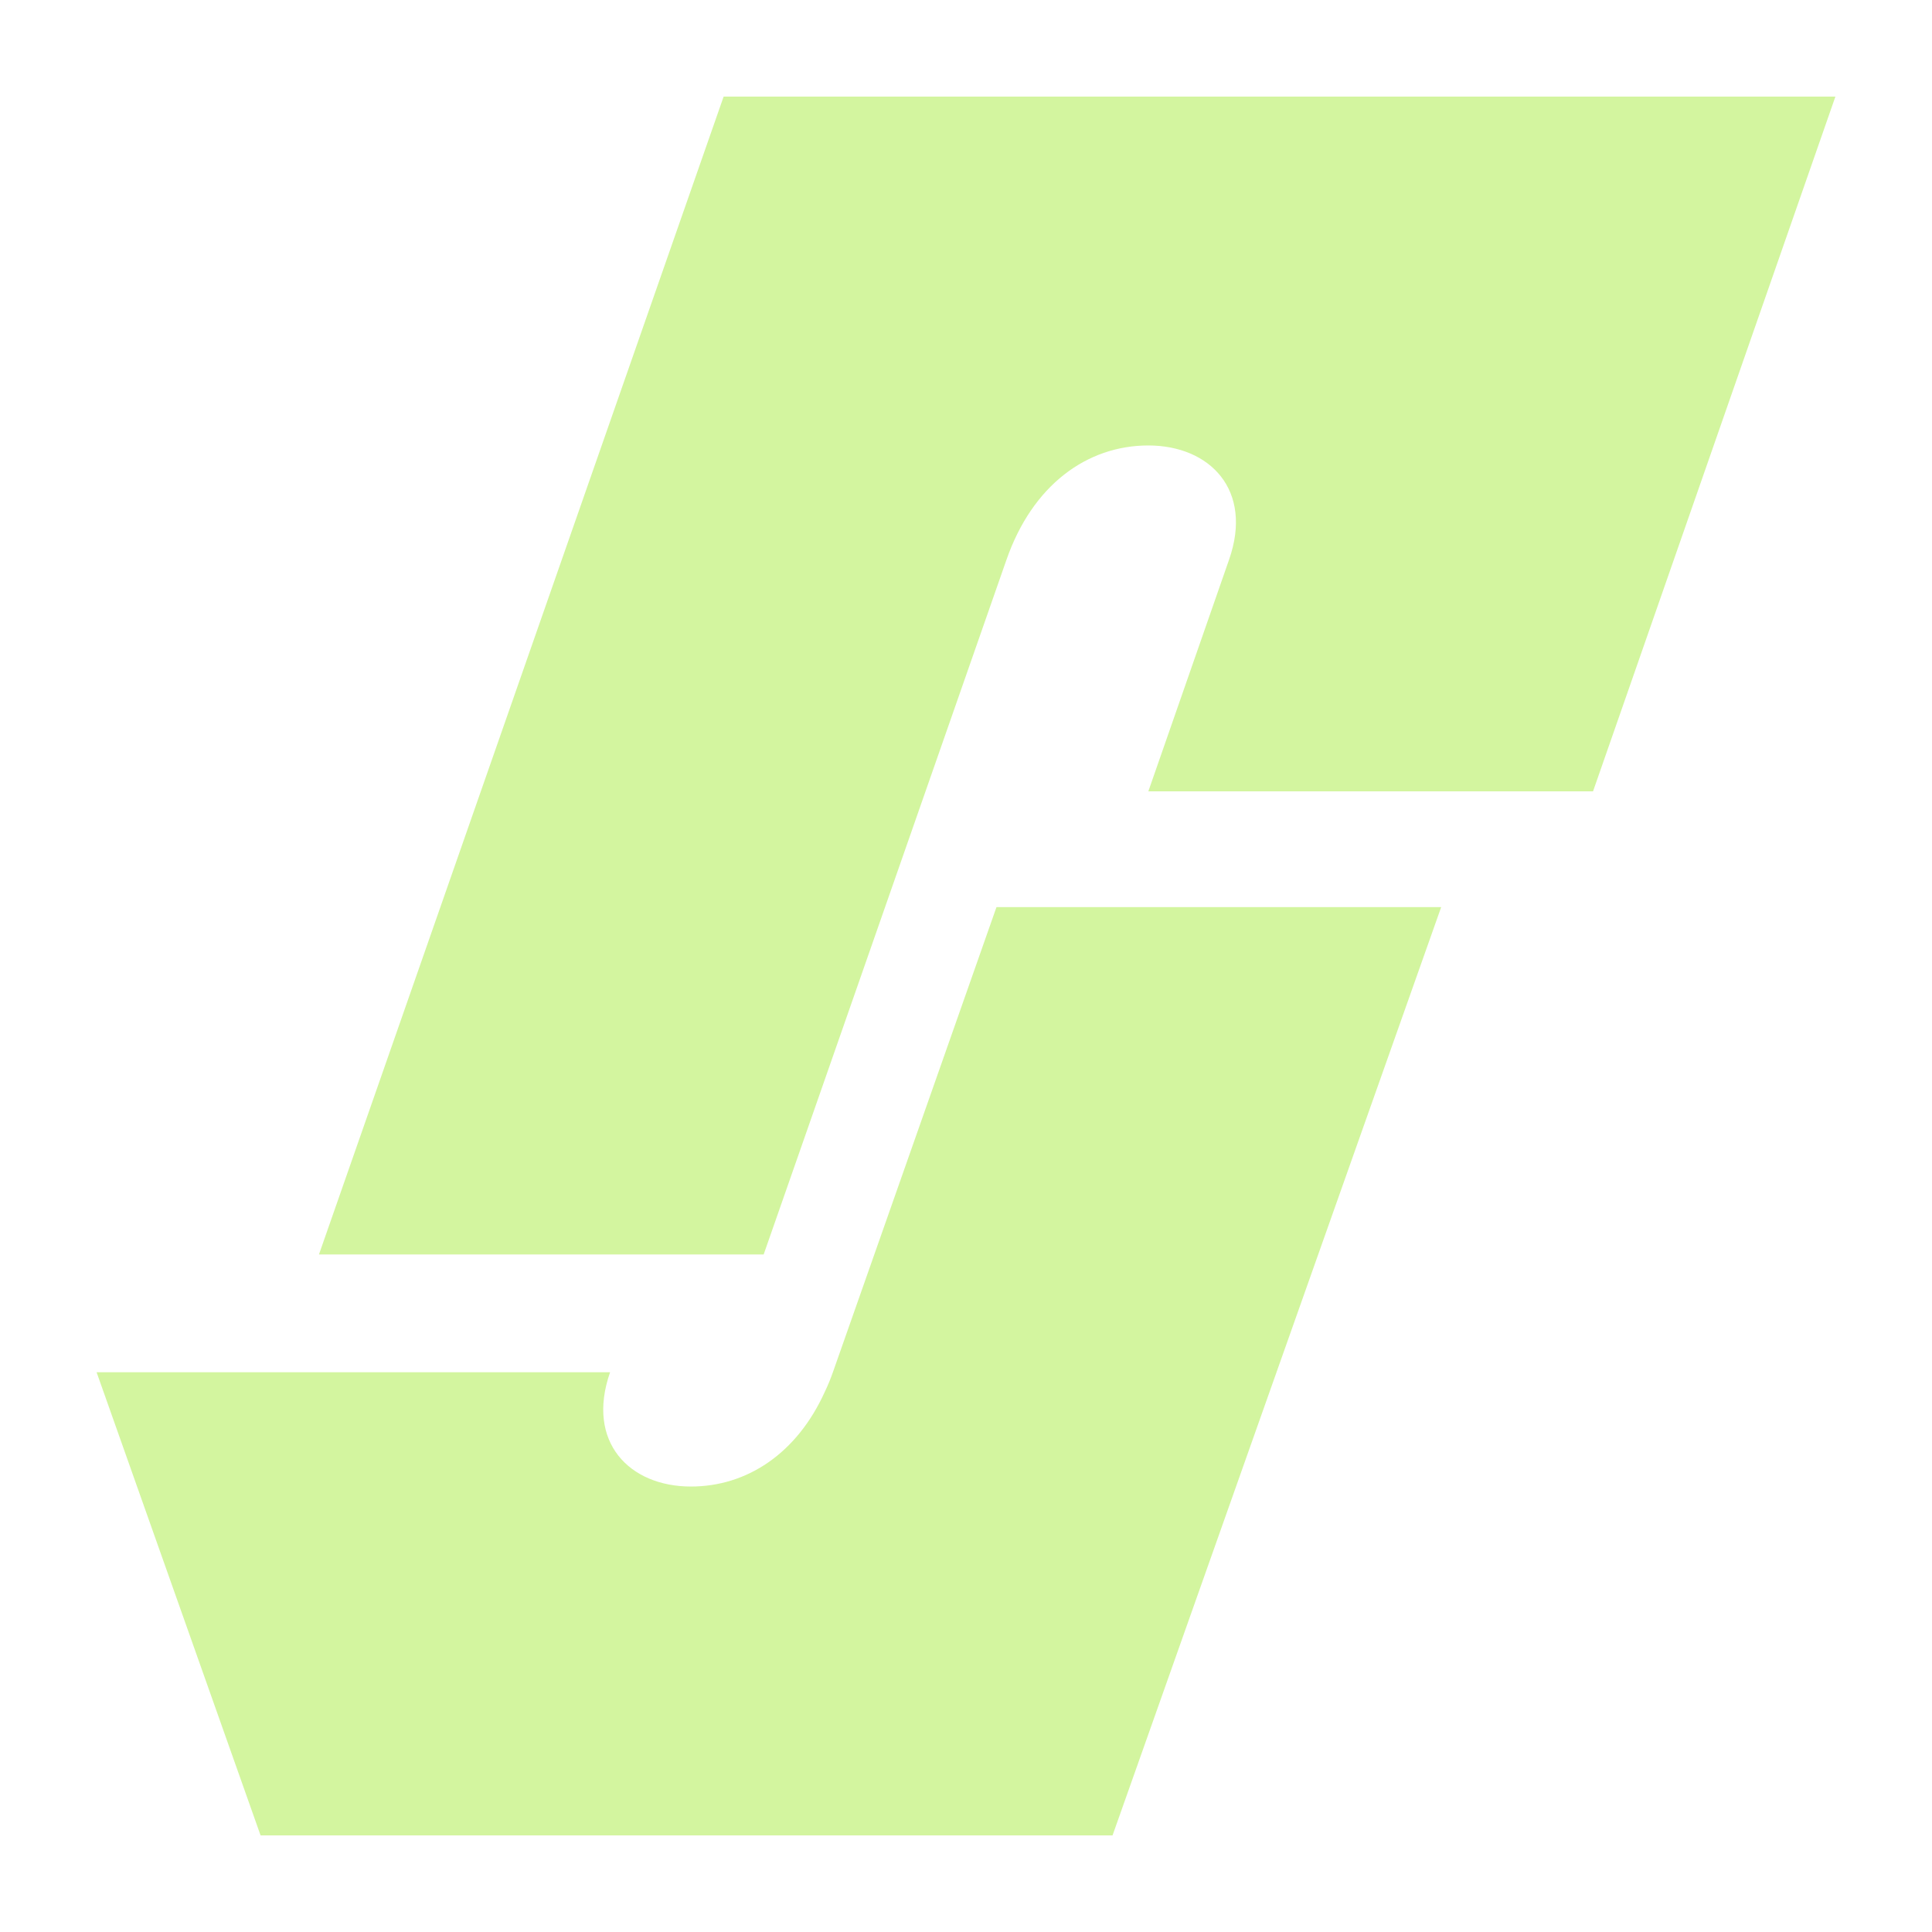
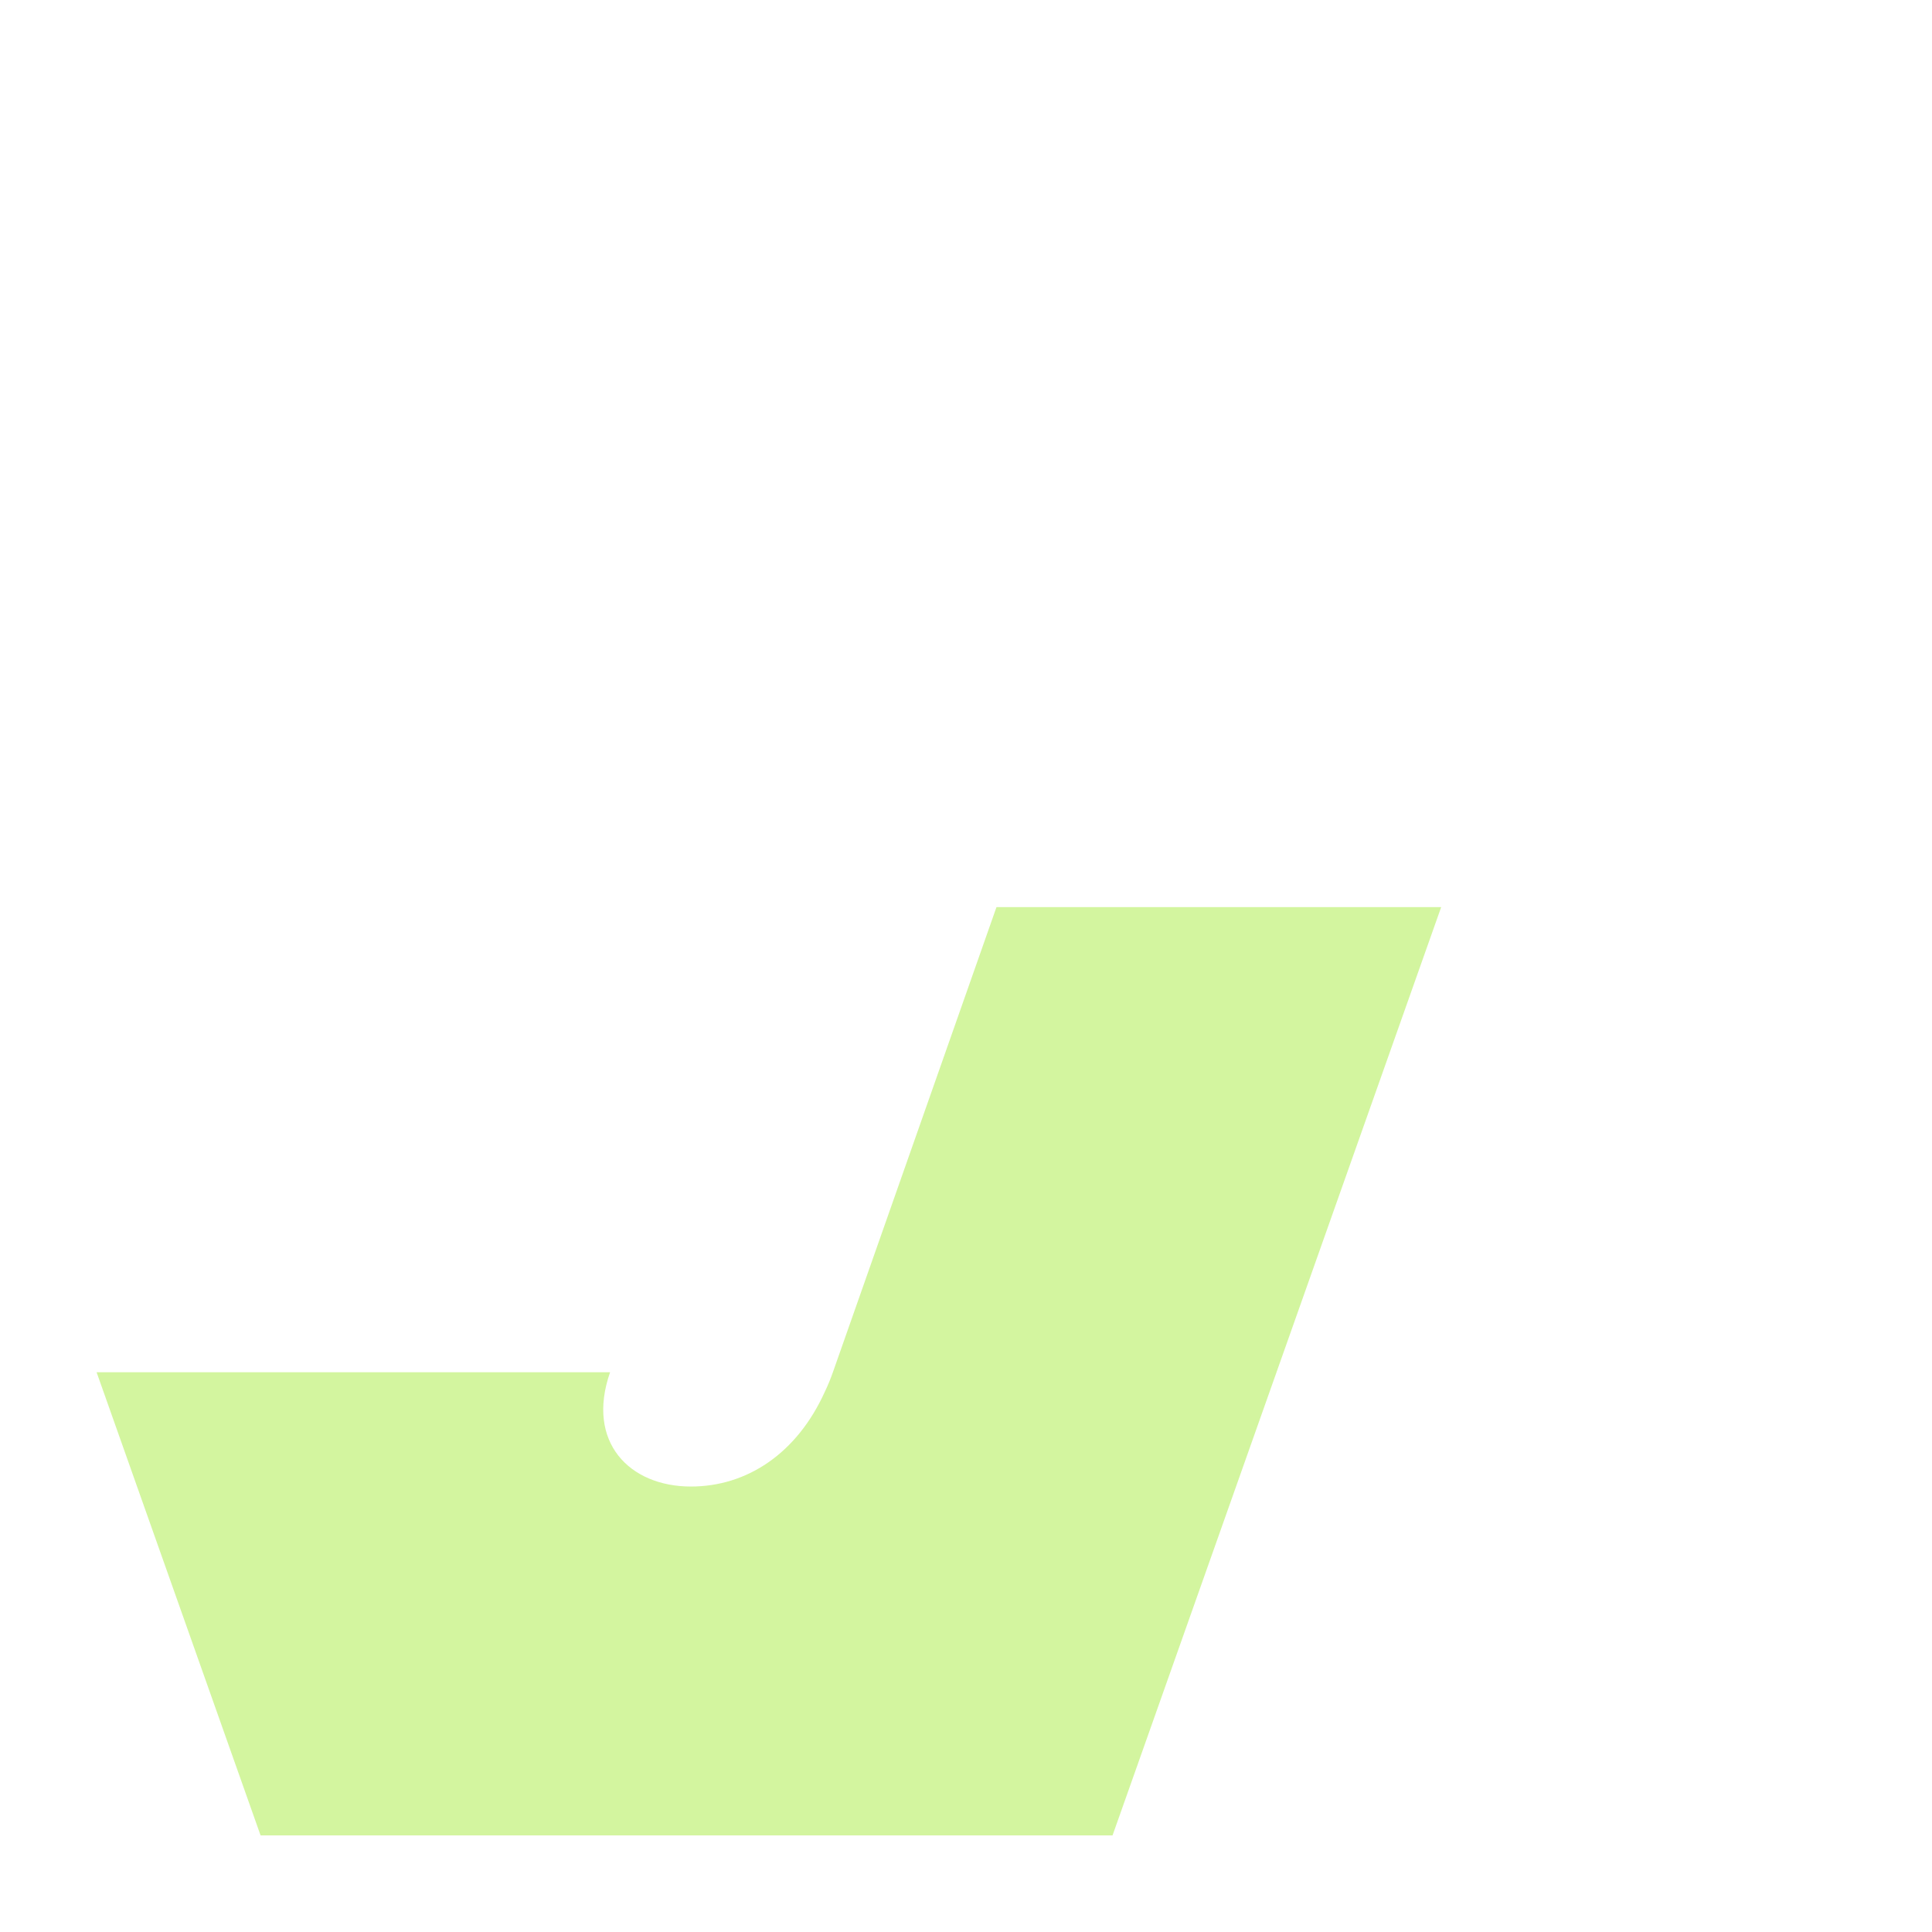
<svg xmlns="http://www.w3.org/2000/svg" width="40" height="40" viewBox="0 0 40 40" fill="none">
-   <path d="M38 2L32.982 16.384H23.775L25.446 11.589C25.952 10.144 25.048 9.223 23.775 9.223C22.502 9.223 21.376 10.045 20.838 11.589L15.811 25.972H6.604L14.982 2H38Z" fill="#D3F59F" />
  <path d="M29.838 18.781L23.034 38H5.395L2 28.411H12.631C12.127 29.857 13.032 30.777 14.304 30.777C15.462 30.777 16.5 30.096 17.08 28.809C17.142 28.68 17.196 28.547 17.244 28.411L20.631 18.781H29.838Z" fill="#D3F59F" />
</svg>